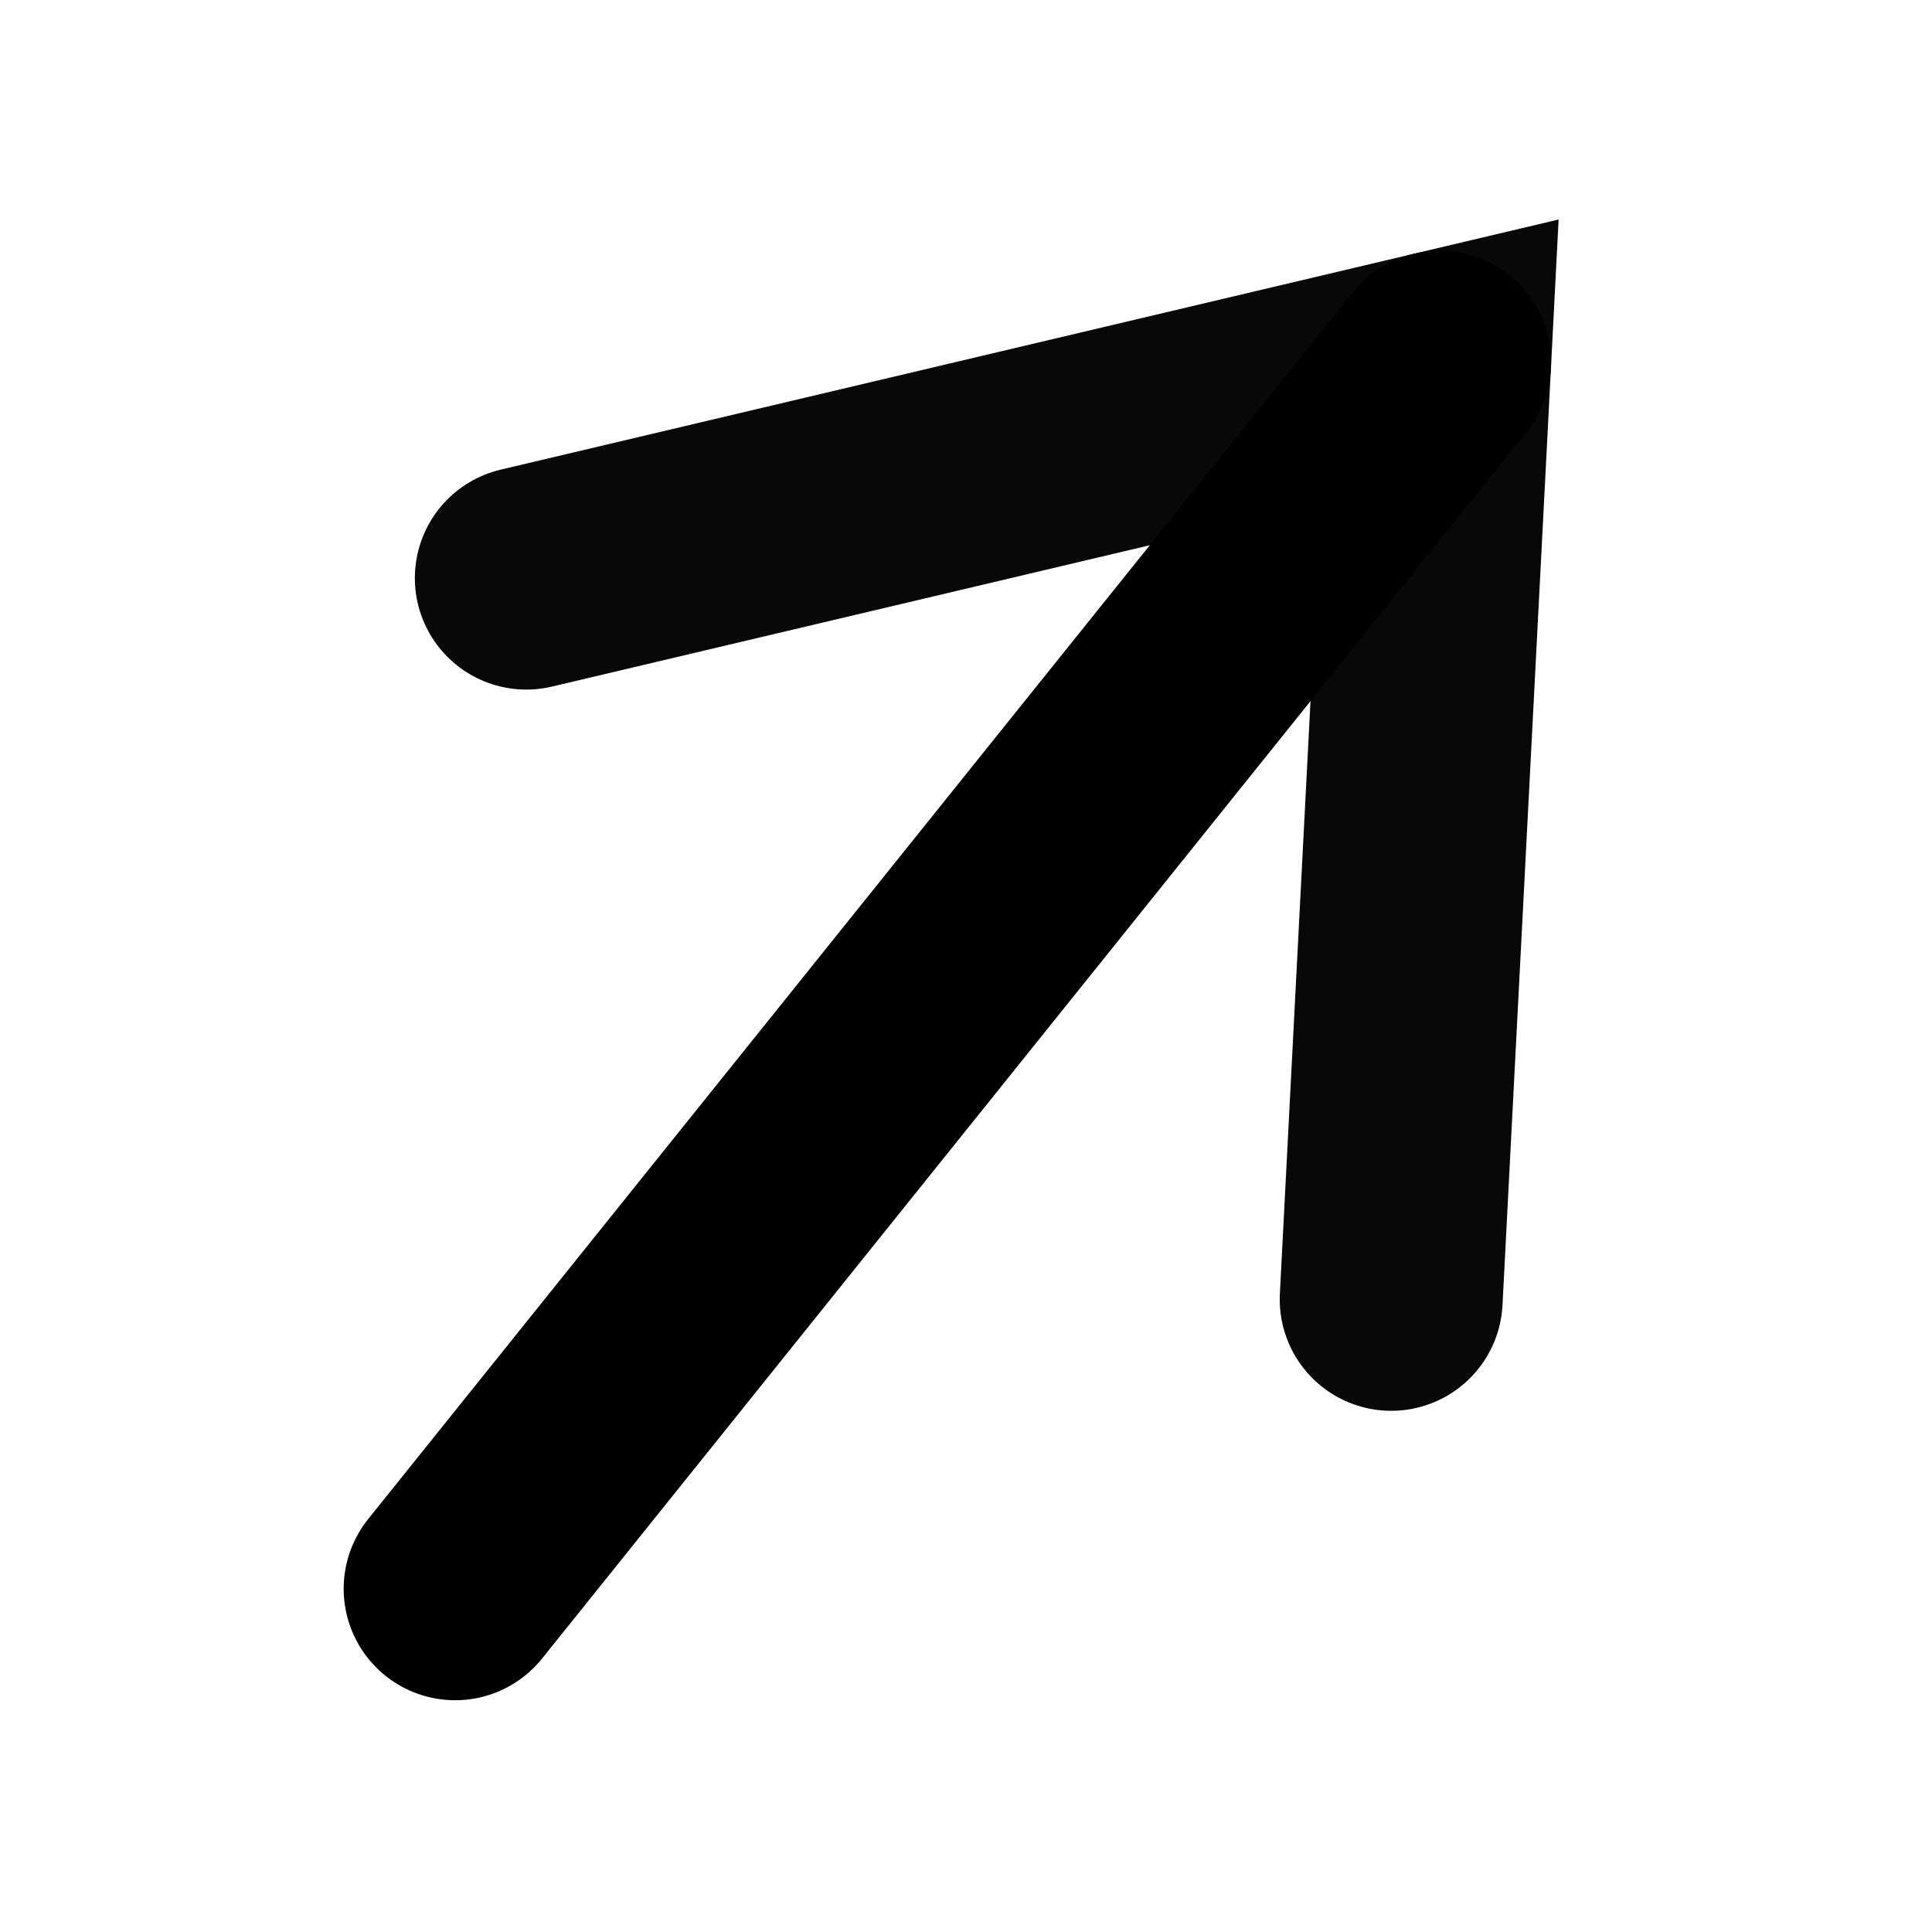
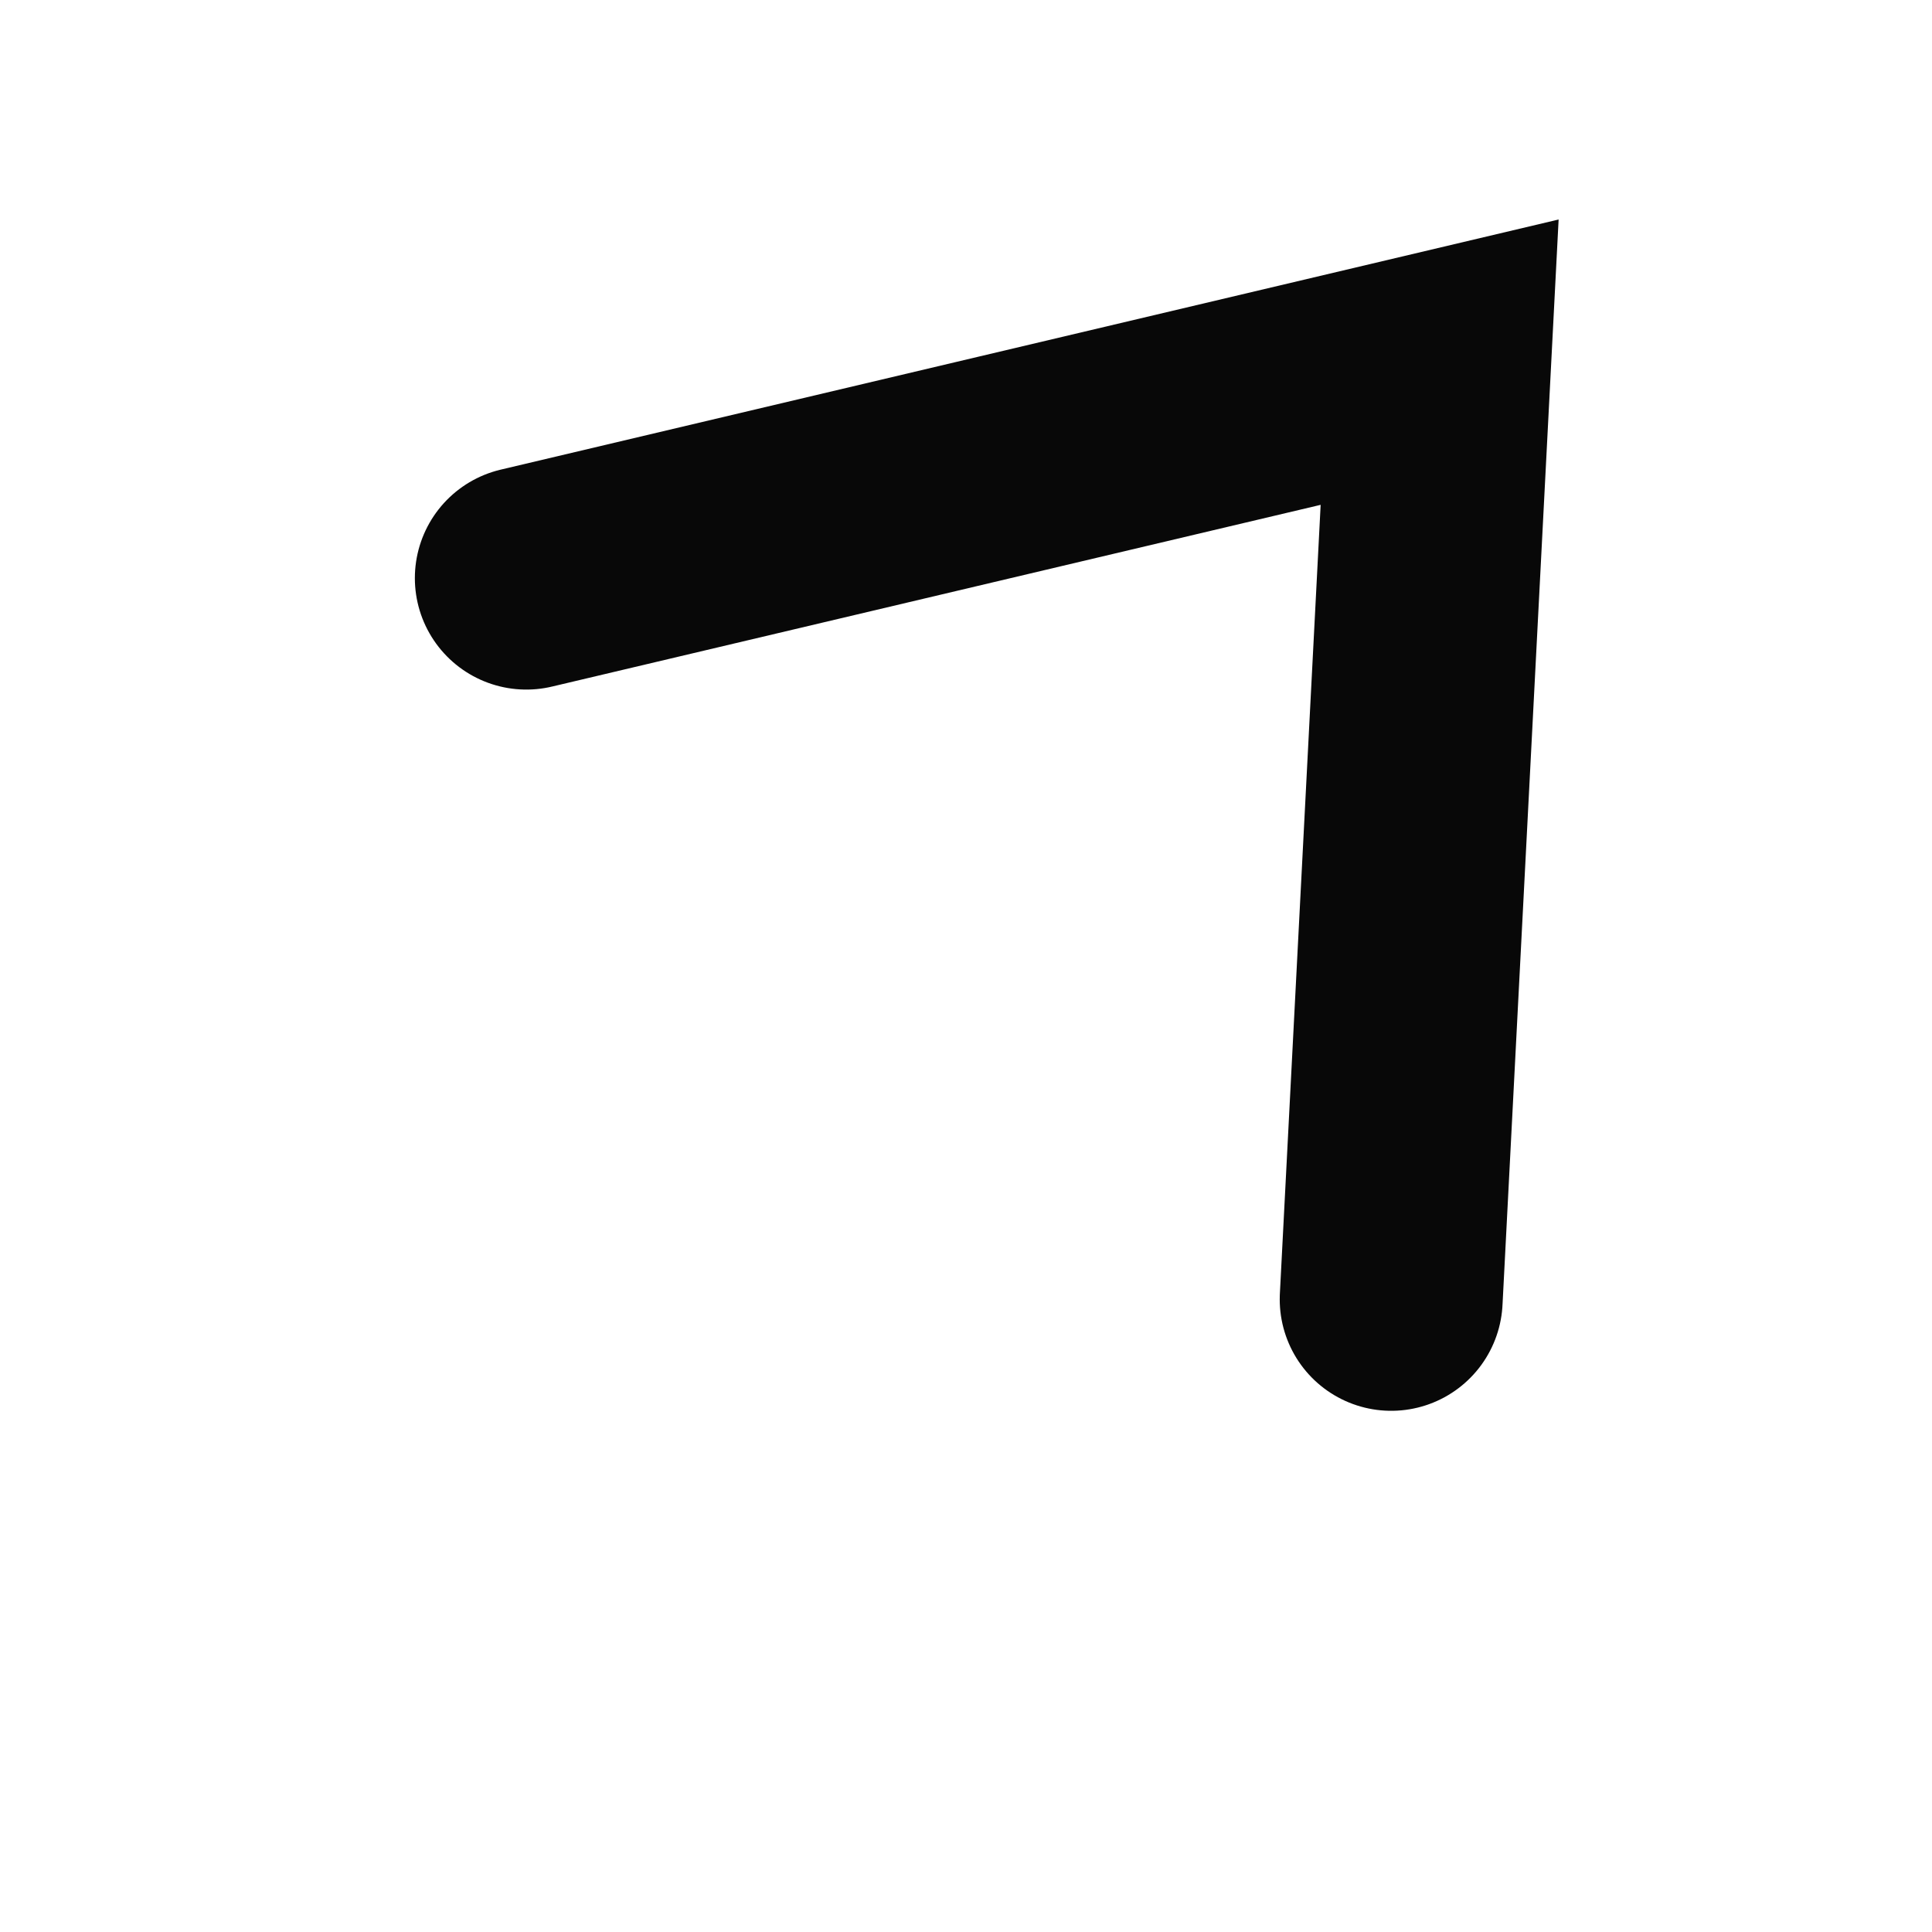
<svg xmlns="http://www.w3.org/2000/svg" width="26" height="26" viewBox="0 0 26 26" fill="none">
  <path d="M7.083 7.78L19.374 4.874L18.722 17.486" stroke="#080808" stroke-width="3" stroke-linecap="round" />
-   <path d="M19.374 4.874L6.125 21.381" stroke="black" stroke-width="3" stroke-linecap="round" />
</svg>